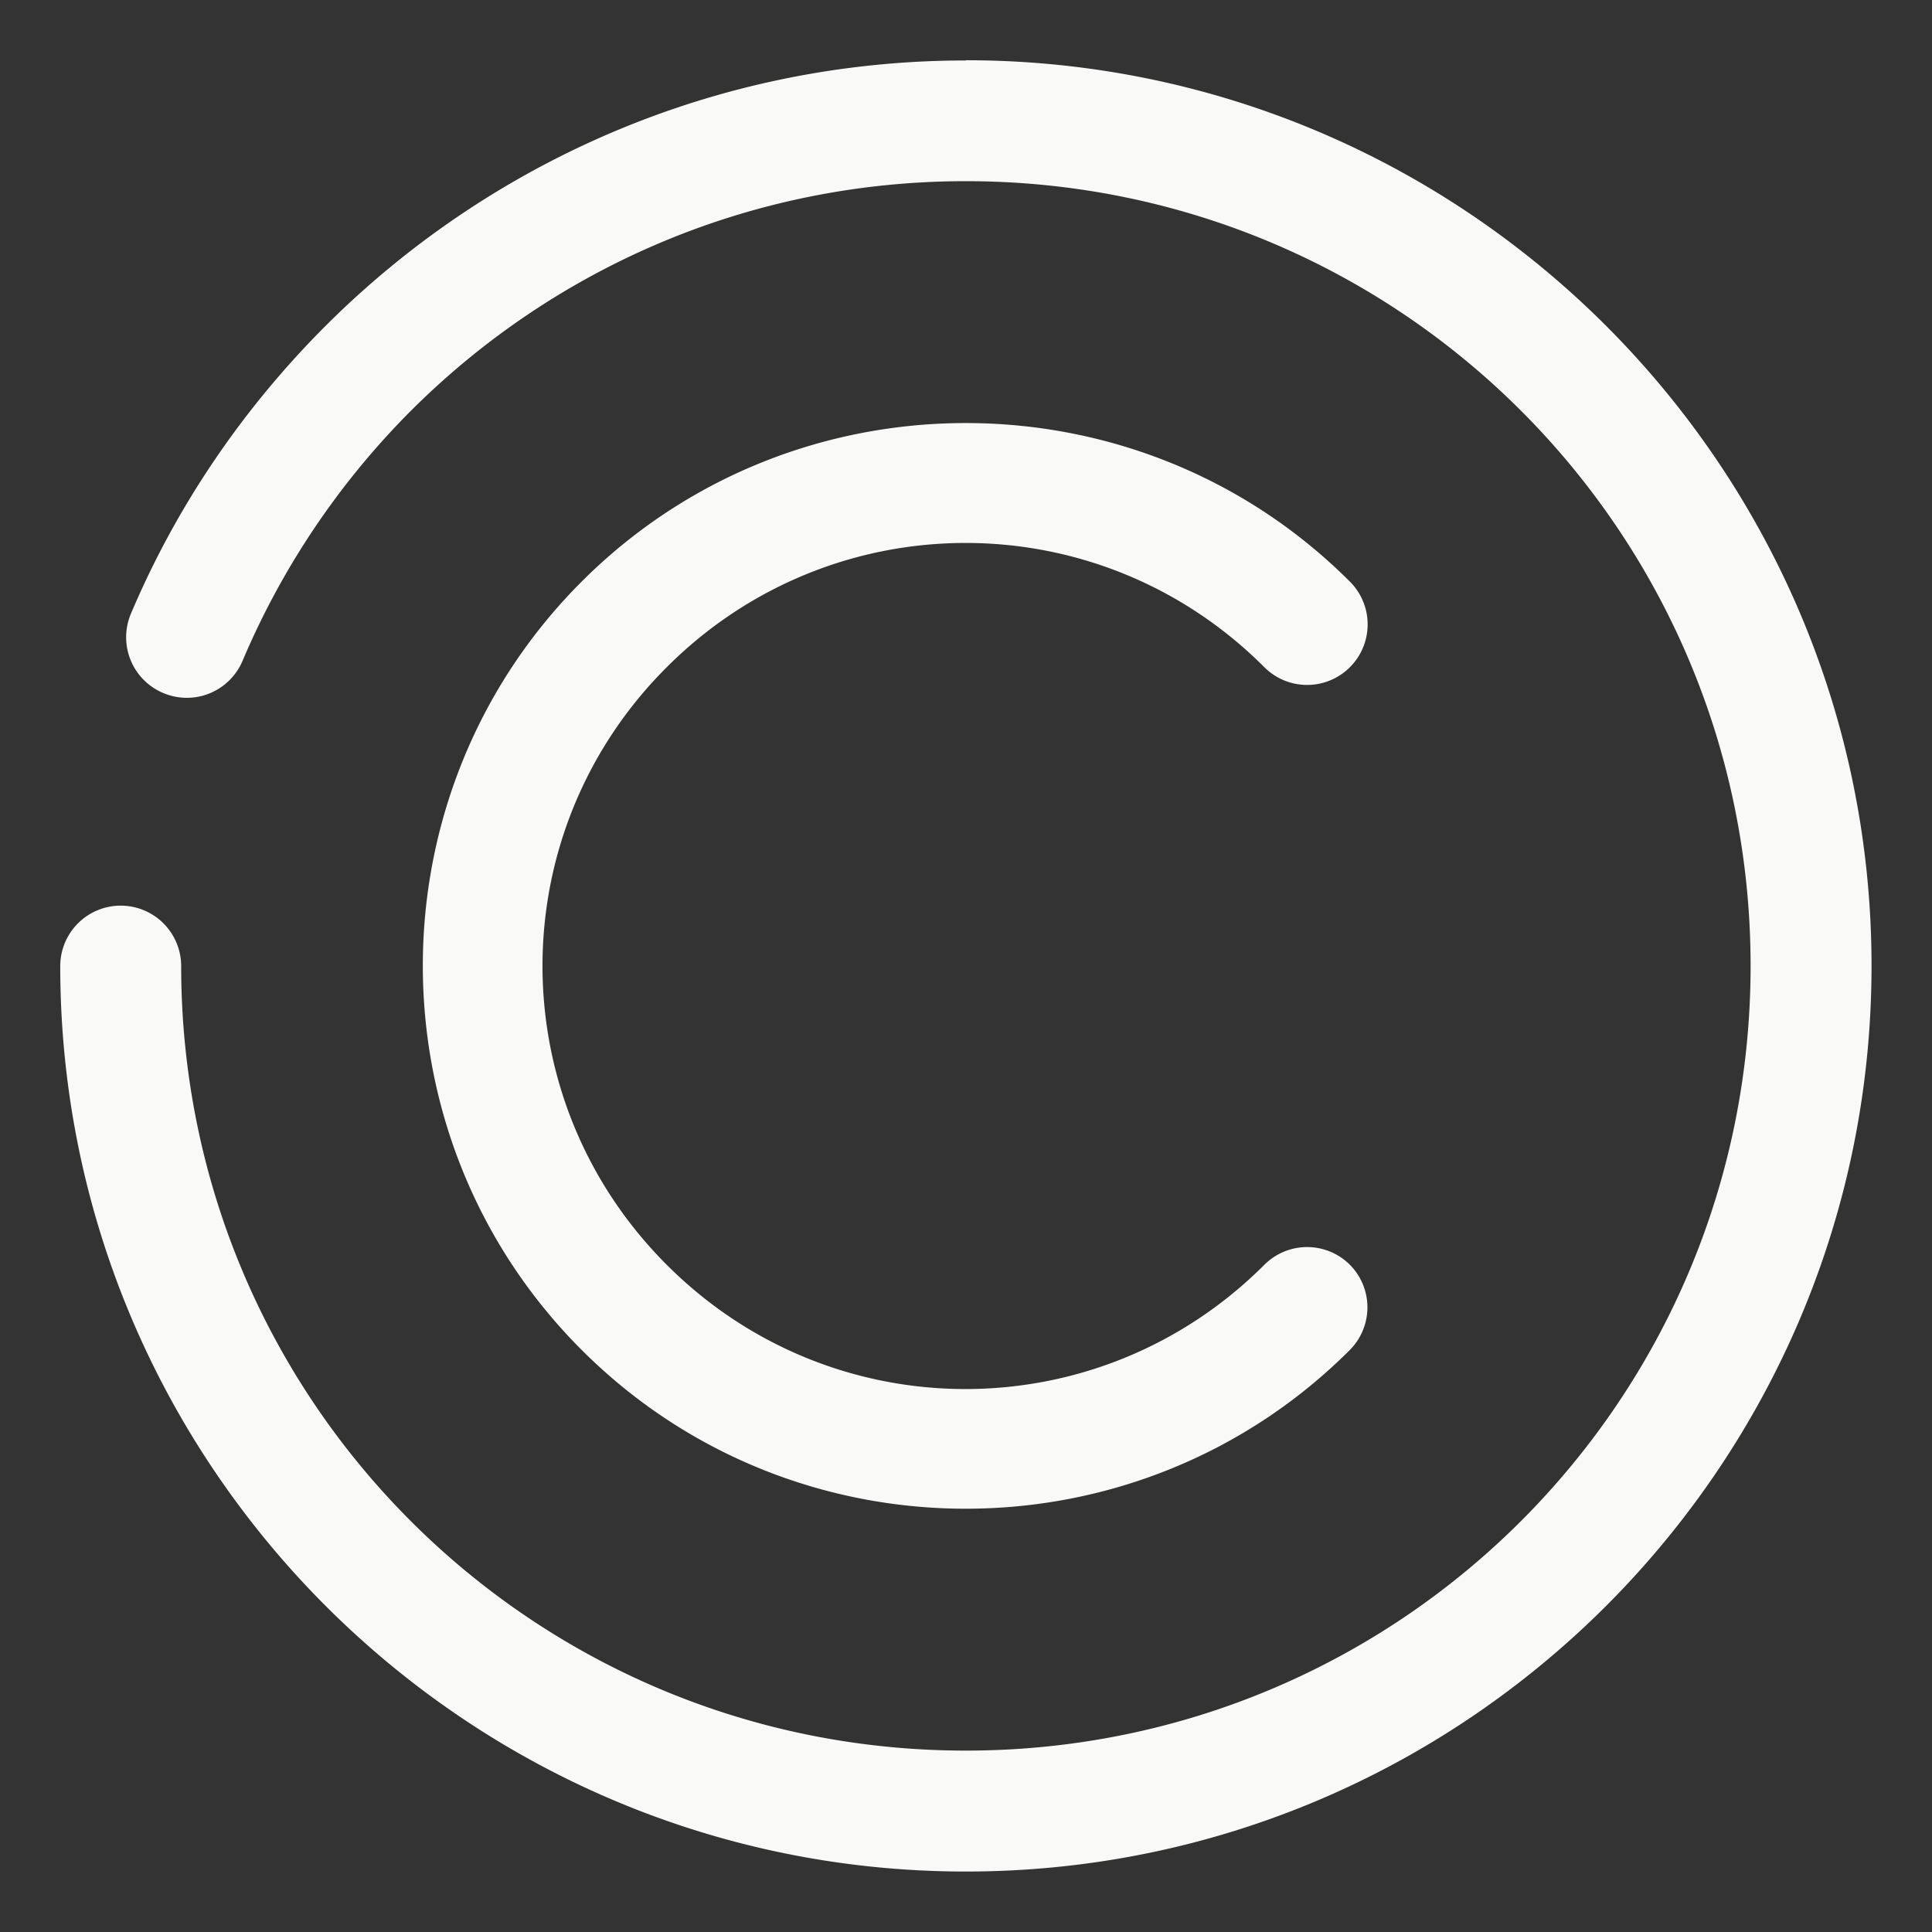
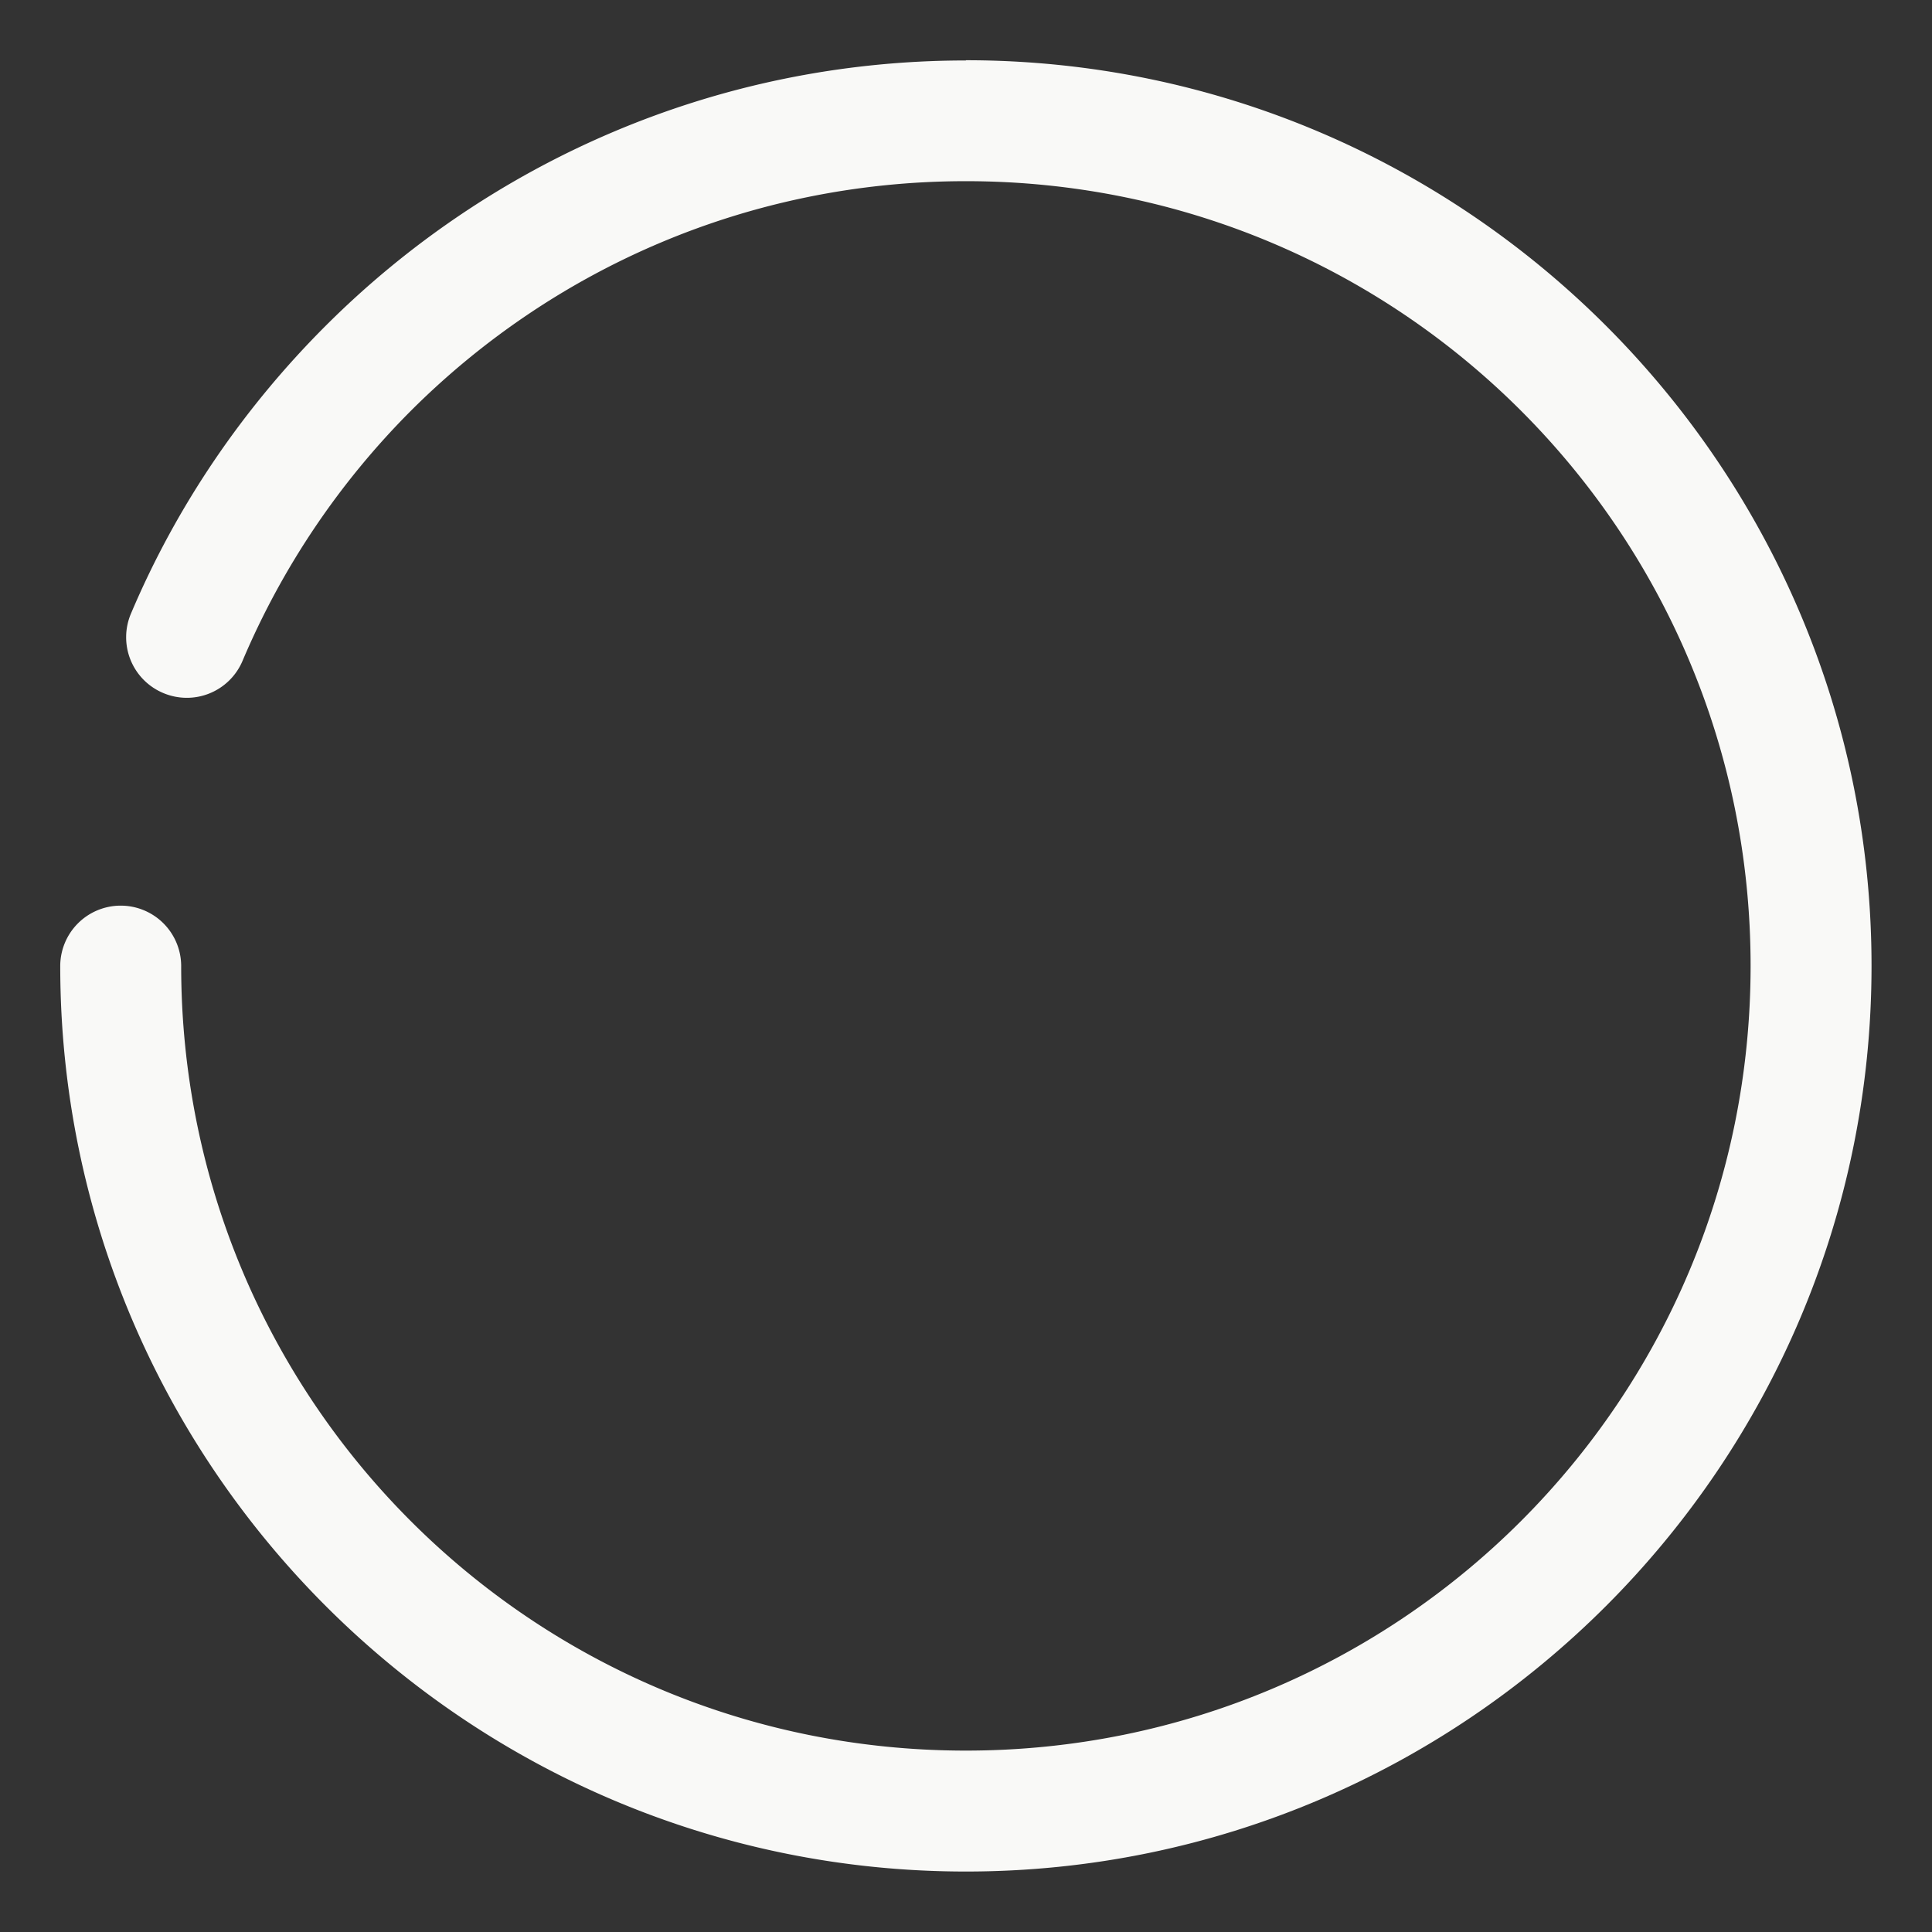
<svg xmlns="http://www.w3.org/2000/svg" id="svg3173" fill="#f9f9f7" height="512" viewBox="0 0 8.467 8.467" width="512">
  <rect x="0" y="0" width="8.467" height="8.467" fill="#333333" stroke="none" />
  <g id="layer1">
    <path id="circle1640" d="m4.233.265c-1.094-0-2.089.446-2.807 1.164-.359.359-.651.785-.852 1.26a.265.265 0 0 0 .141.348.265.265 0 0 0 .348-.141c.174-.411.425-.782.736-1.094.623-.623 1.482-1.008 2.434-1.008 1.903 0 3.439 1.537 3.439 3.439 0 1.903-1.537 3.439-3.439 3.439-1.903 0-3.439-1.537-3.439-3.439a.265.265 0 0 0 -.266-.264.265.265 0 0 0 -.264.264c0 2.189 1.78 3.969 3.969 3.969 2.189 0 3.969-1.78 3.969-3.969 0-2.189-1.78-3.969-3.969-3.969z" font-variant-ligatures="normal" font-variant-position="normal" font-variant-caps="normal" font-variant-numeric="normal" font-variant-alternates="normal" font-variant-east-asian="normal" font-feature-settings="normal" font-variation-settings="normal" text-indent="0" text-align="start" text-decoration-line="none" text-decoration-style="solid" text-decoration-color="rgb(0,0,0)" text-transform="none" text-orientation="mixed" white-space="normal" shape-padding="0" shape-margin="0" inline-size="0" isolation="auto" mix-blend-mode="normal" solid-color="rgb(0,0,0)" solid-opacity="1" vector-effect="none" paint-order="stroke fill markers" />
-     <path id="path1642" d="m4.233 1.854c-.61 0-1.22.231-1.684.695-.928.928-.928 2.439 0 3.367.928.928 2.439.928 3.367 0a.265.265 0 0 0 0-.373.265.265 0 0 0 -.375 0c-.726.726-1.894.726-2.619 0-.726-.726-.726-1.894 0-2.619.726-.726 1.894-.726 2.619 0a.265.265 0 0 0 .375 0 .265.265 0 0 0 0-.375c-.464-.464-1.074-.695-1.684-.695z" font-variant-ligatures="normal" font-variant-position="normal" font-variant-caps="normal" font-variant-numeric="normal" font-variant-alternates="normal" font-variant-east-asian="normal" font-feature-settings="normal" font-variation-settings="normal" text-indent="0" text-align="start" text-decoration-line="none" text-decoration-style="solid" text-decoration-color="rgb(0,0,0)" text-transform="none" text-orientation="mixed" white-space="normal" shape-padding="0" shape-margin="0" inline-size="0" isolation="auto" mix-blend-mode="normal" solid-color="rgb(0,0,0)" solid-opacity="1" vector-effect="none" paint-order="stroke fill markers" />
  </g>
</svg>